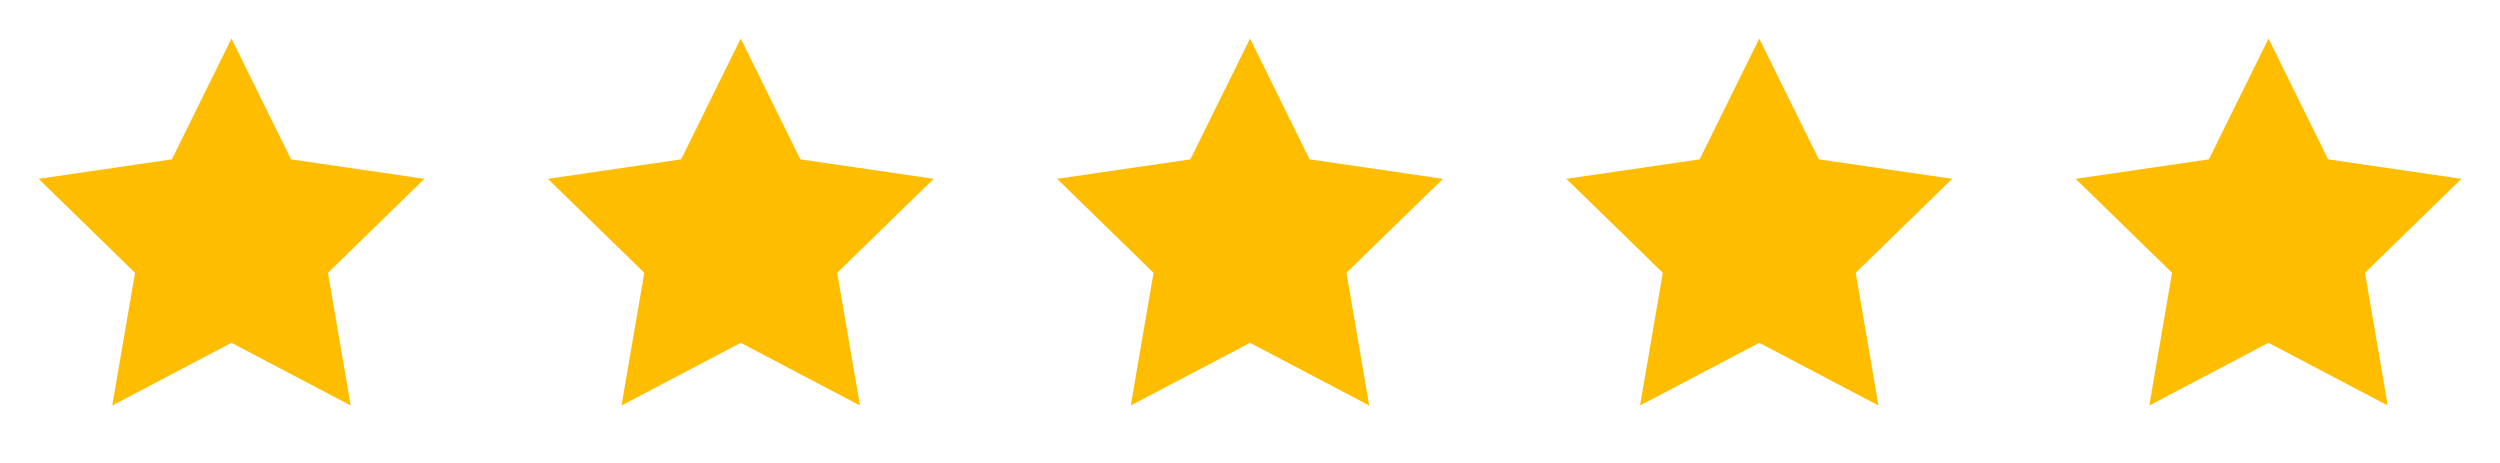
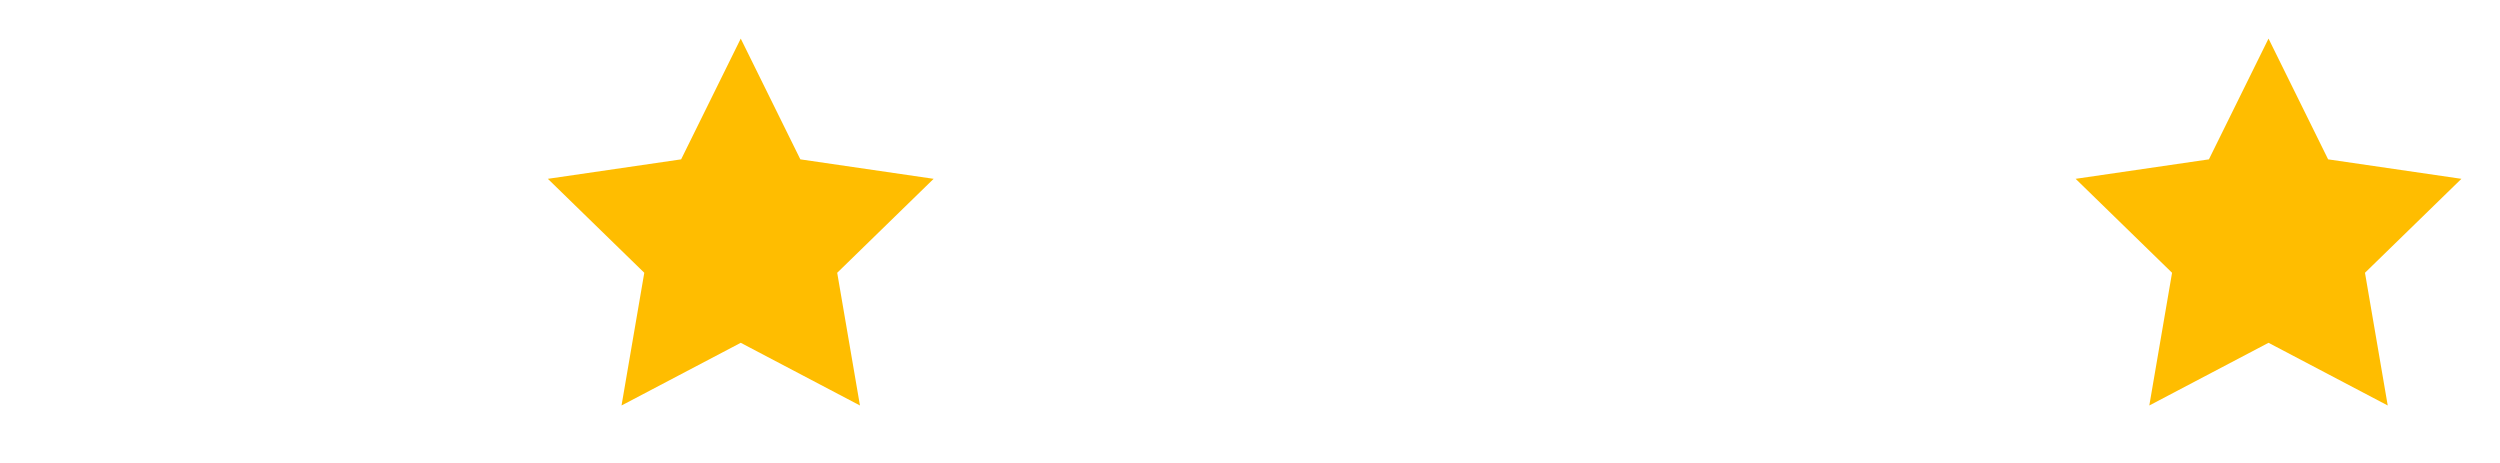
<svg xmlns="http://www.w3.org/2000/svg" width="108" height="20" viewBox="0 0 108 20" fill="none">
-   <path d="M10 1.667L12.575 6.884L18.333 7.725L14.167 11.784L15.15 17.517L10 14.809L4.85 17.517L5.833 11.784L1.667 7.725L7.425 6.884L10 1.667Z" fill="#FFBD00" />
  <path d="M32 1.667L34.575 6.884L40.333 7.725L36.167 11.784L37.15 17.517L32 14.809L26.85 17.517L27.833 11.784L23.667 7.725L29.425 6.884L32 1.667Z" fill="#FFBD00" />
-   <path d="M54 1.667L56.575 6.884L62.333 7.725L58.167 11.784L59.15 17.517L54 14.809L48.85 17.517L49.833 11.784L45.667 7.725L51.425 6.884L54 1.667Z" fill="#FFBD00" />
-   <path d="M76 1.667L78.575 6.884L84.333 7.725L80.167 11.784L81.15 17.517L76 14.809L70.85 17.517L71.833 11.784L67.667 7.725L73.425 6.884L76 1.667Z" fill="#FFBD00" />
  <path d="M98 1.667L100.575 6.884L106.333 7.725L102.167 11.784L103.15 17.517L98 14.809L92.85 17.517L93.833 11.784L89.667 7.725L95.425 6.884L98 1.667Z" fill="#FFBD00" />
</svg>